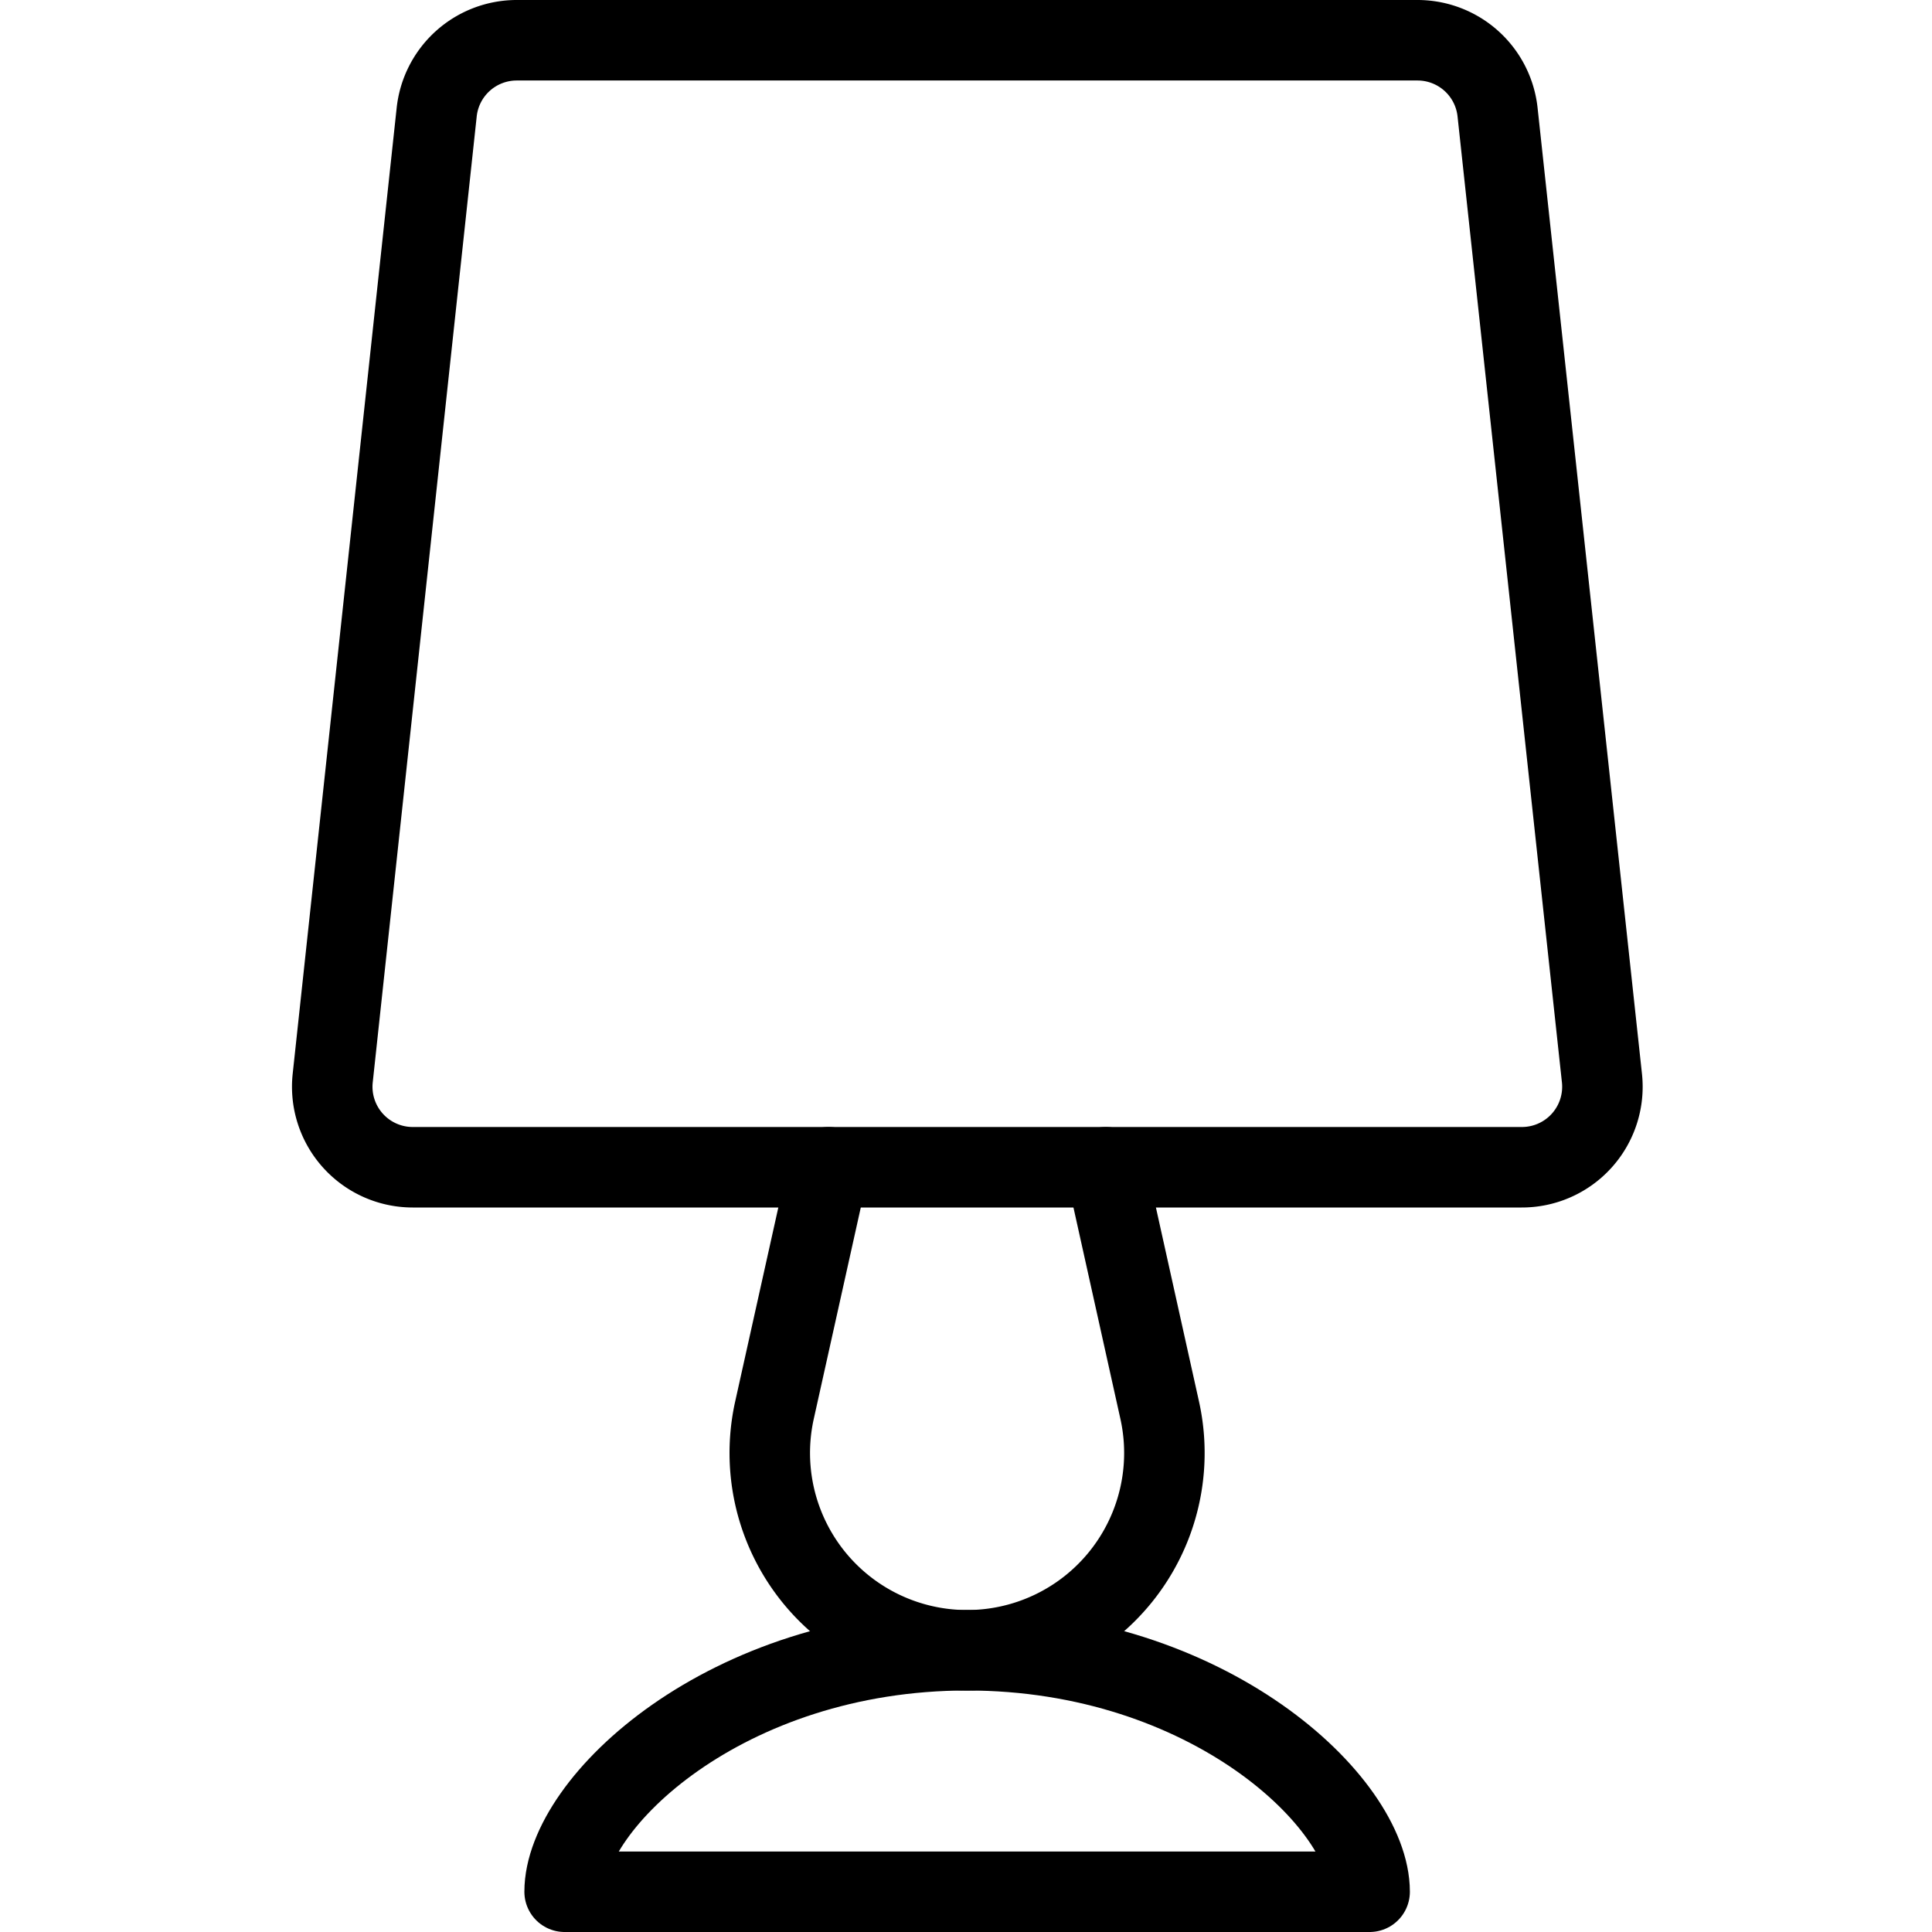
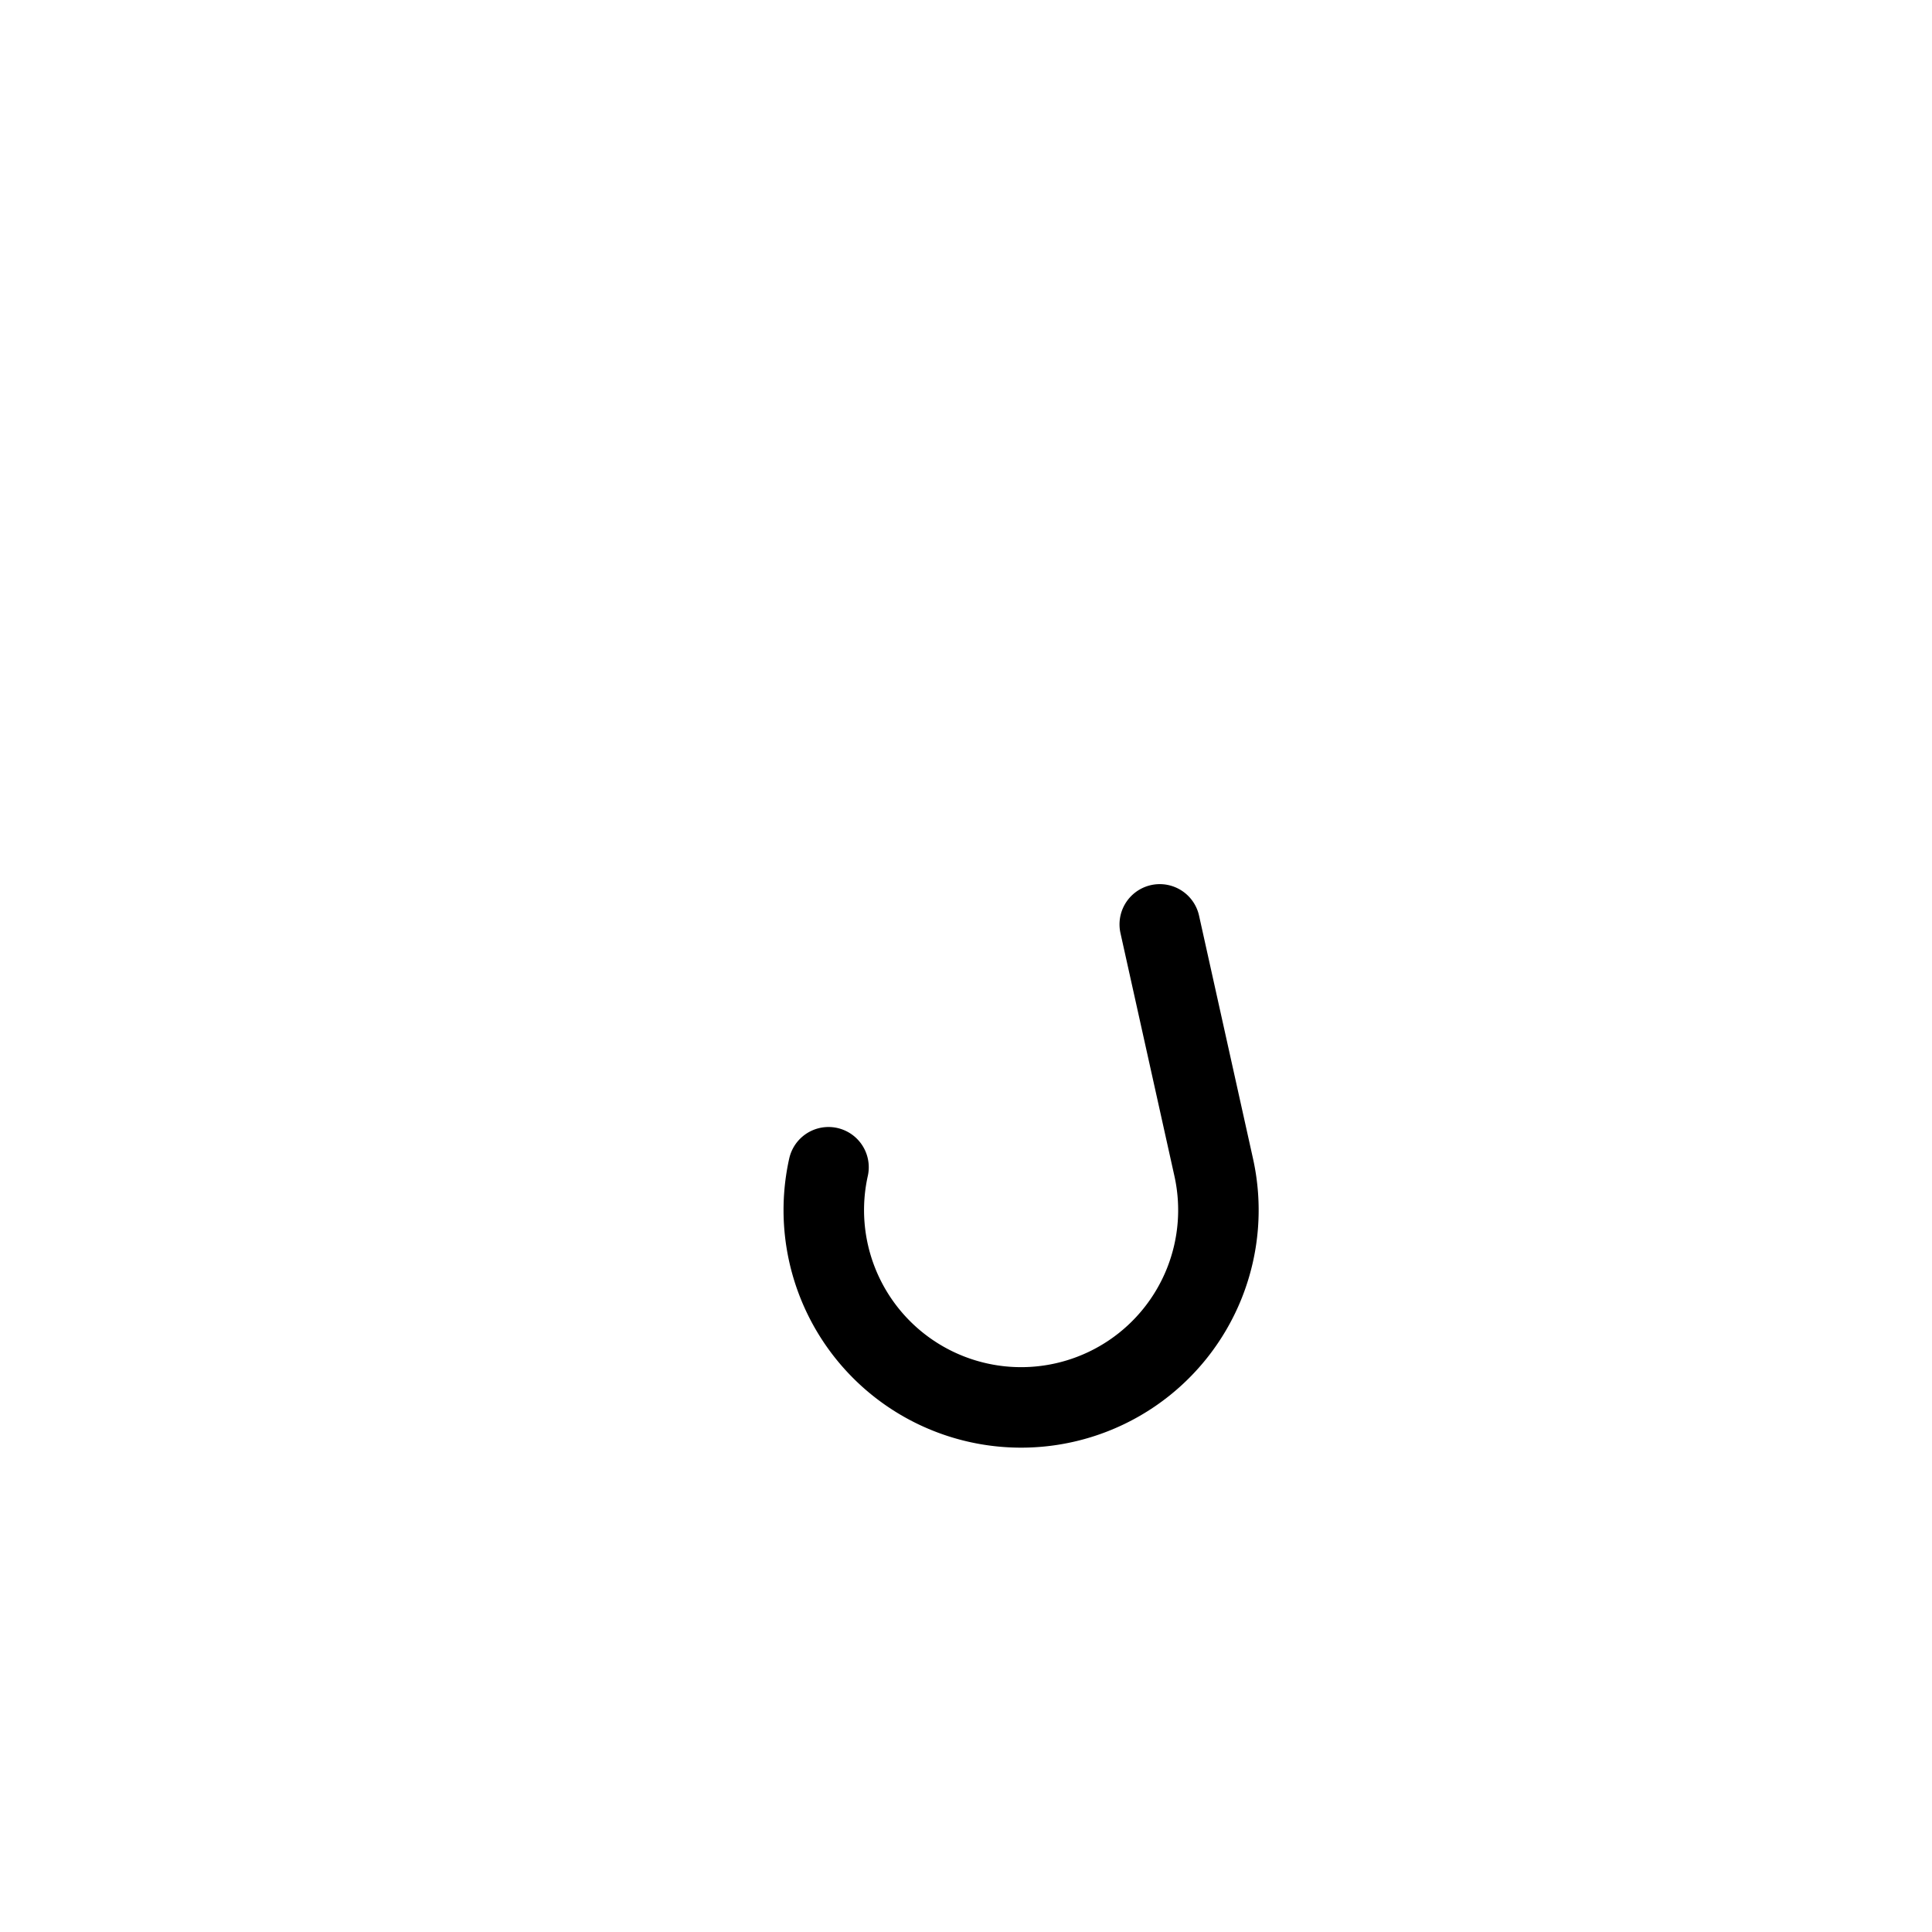
<svg xmlns="http://www.w3.org/2000/svg" viewBox="0 0 24 24">
  <g transform="matrix(1,0,0,1,0,0)">
-     <path d="M18.9,14.5H5.127a1,1,0,0,1-.994-1.107L5.424,1.4A1,1,0,0,1,6.419.5h11.19a1,1,0,0,1,.995.9L19.9,13.393A1,1,0,0,1,18.9,14.5Z" fill="none" stroke="#000000" stroke-linecap="round" stroke-linejoin="round" />
-     <path d="M10.292,14.5l-.671,3.017a2.451,2.451,0,1,0,4.785,0l-.67-3.017" fill="none" stroke="#000000" stroke-linecap="round" stroke-linejoin="round" />
-     <path d="M7.014,23.5c0-1.105,2-3,5-3s5,1.895,5,3Z" fill="none" stroke="#000000" stroke-linecap="round" stroke-linejoin="round" />
+     <path d="M10.292,14.5a2.451,2.451,0,1,0,4.785,0l-.67-3.017" fill="none" stroke="#000000" stroke-linecap="round" stroke-linejoin="round" />
  </g>
</svg>